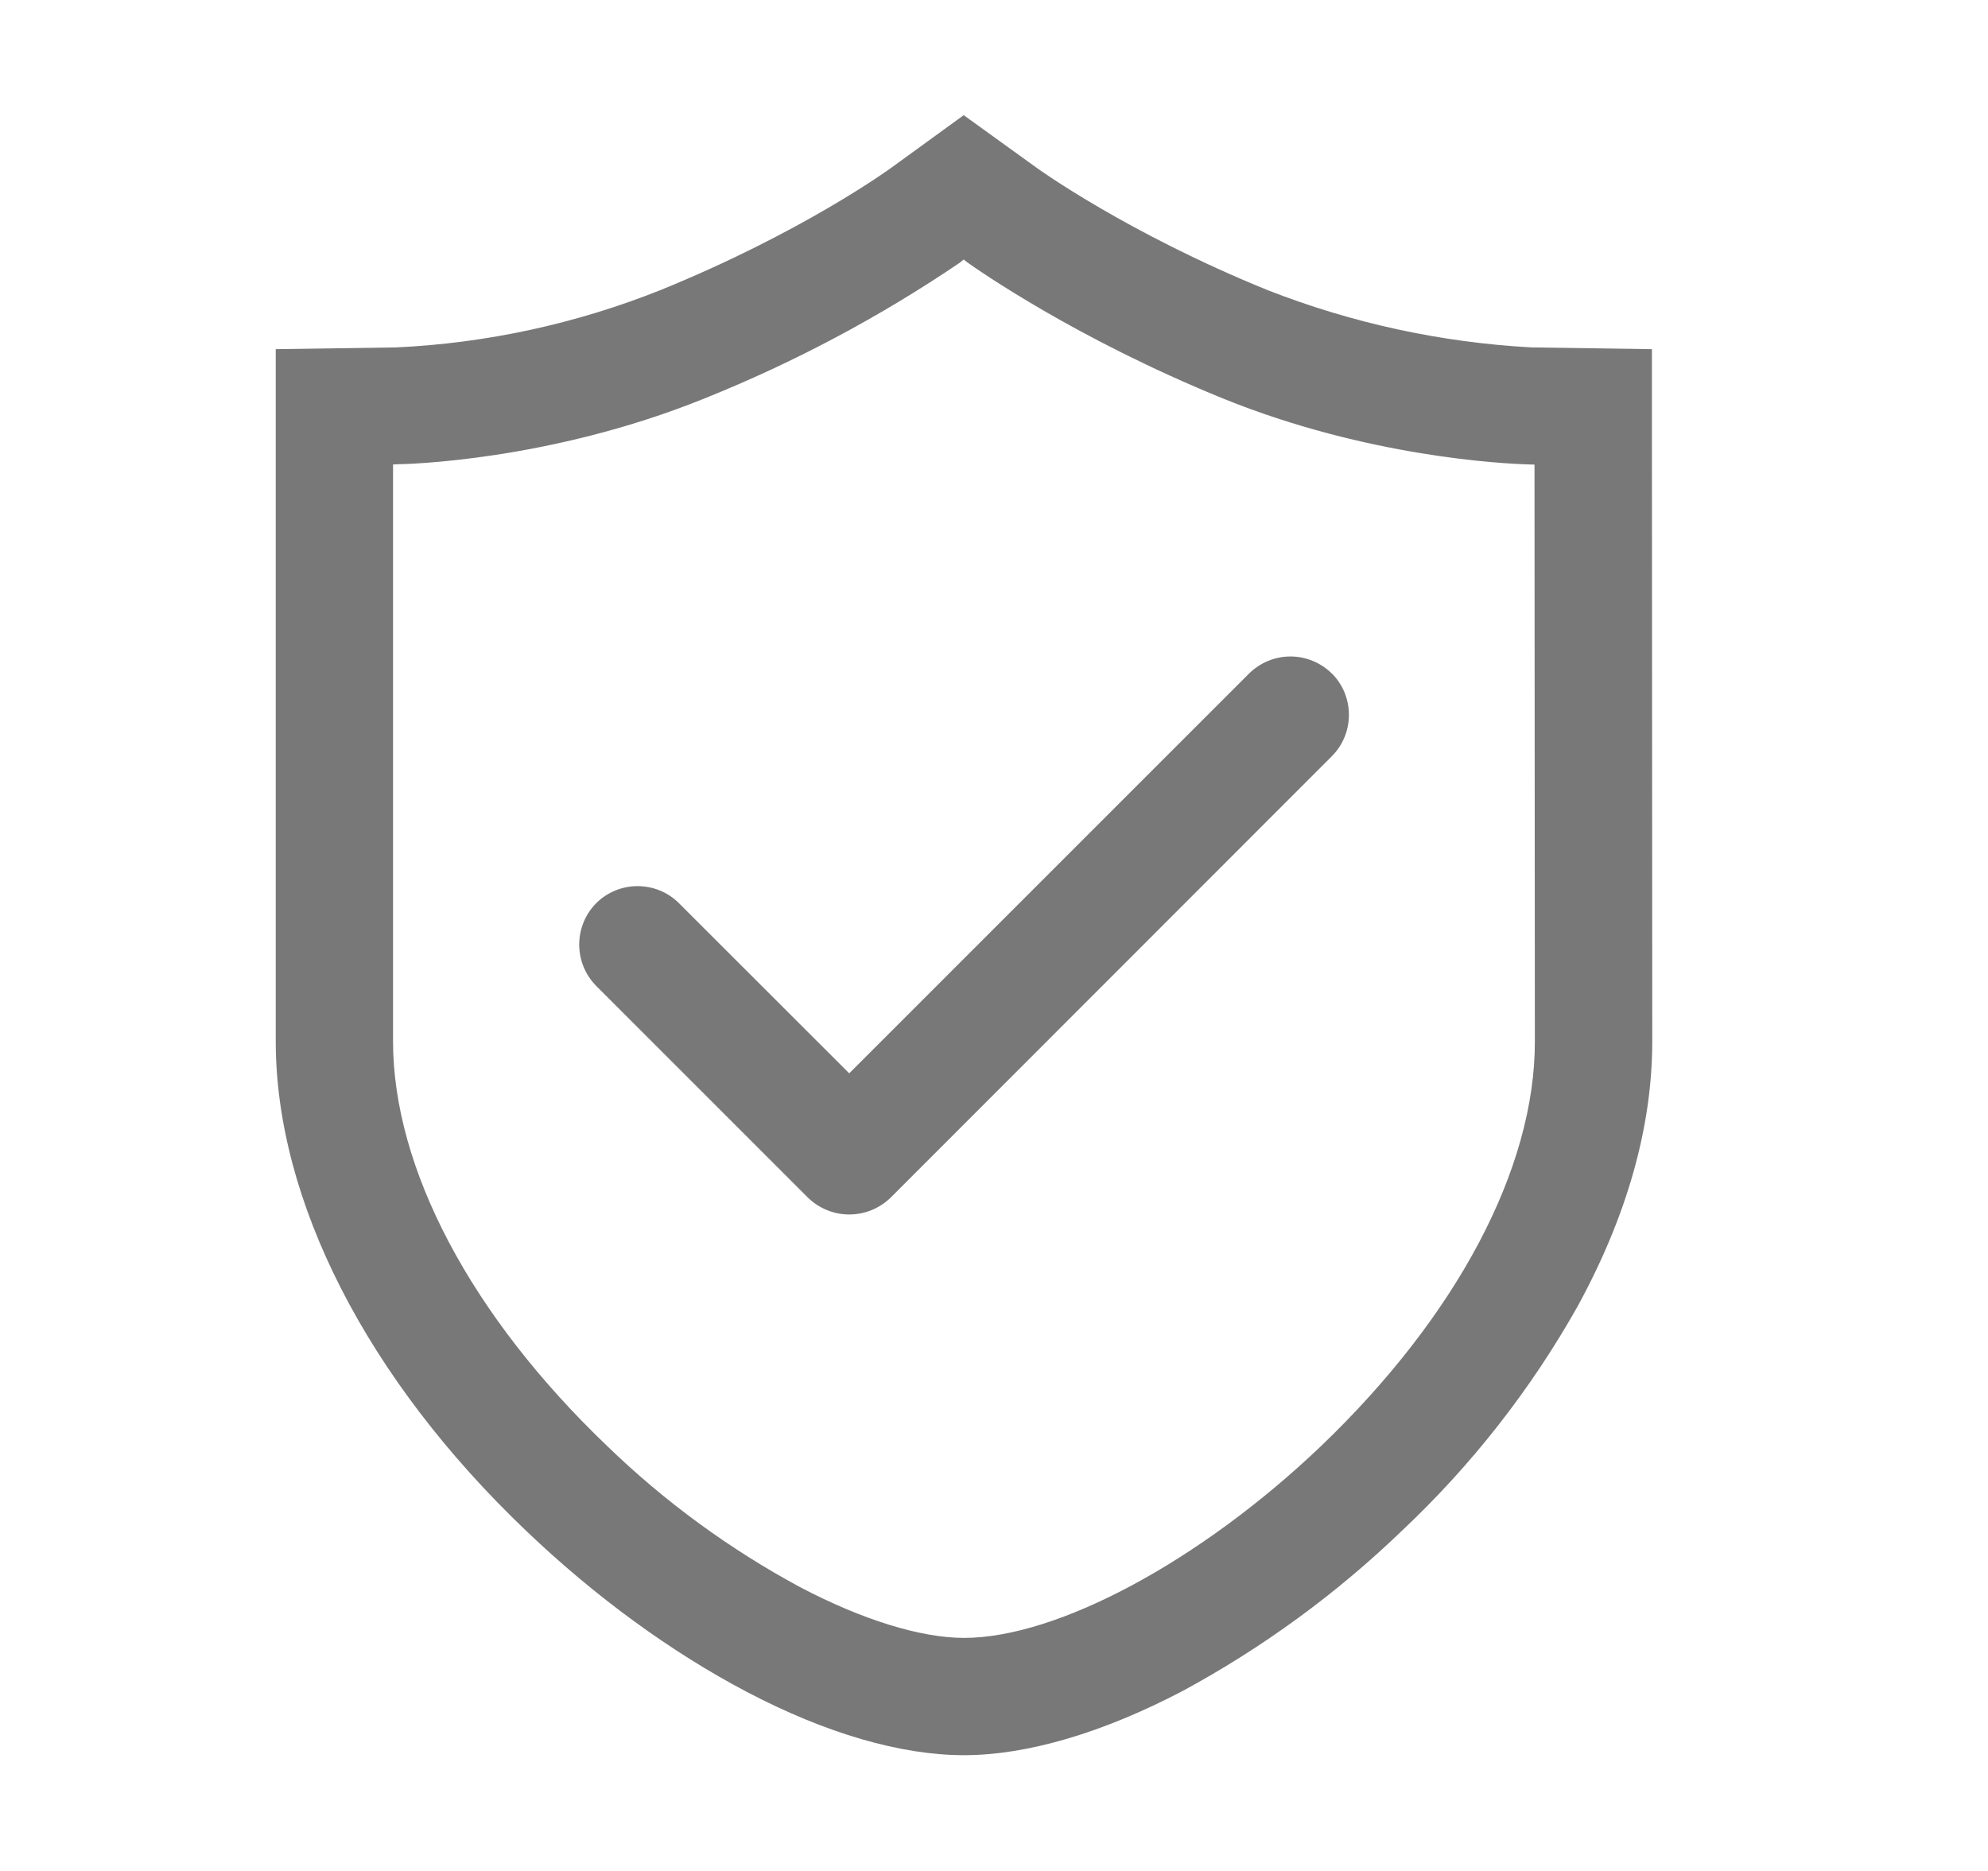
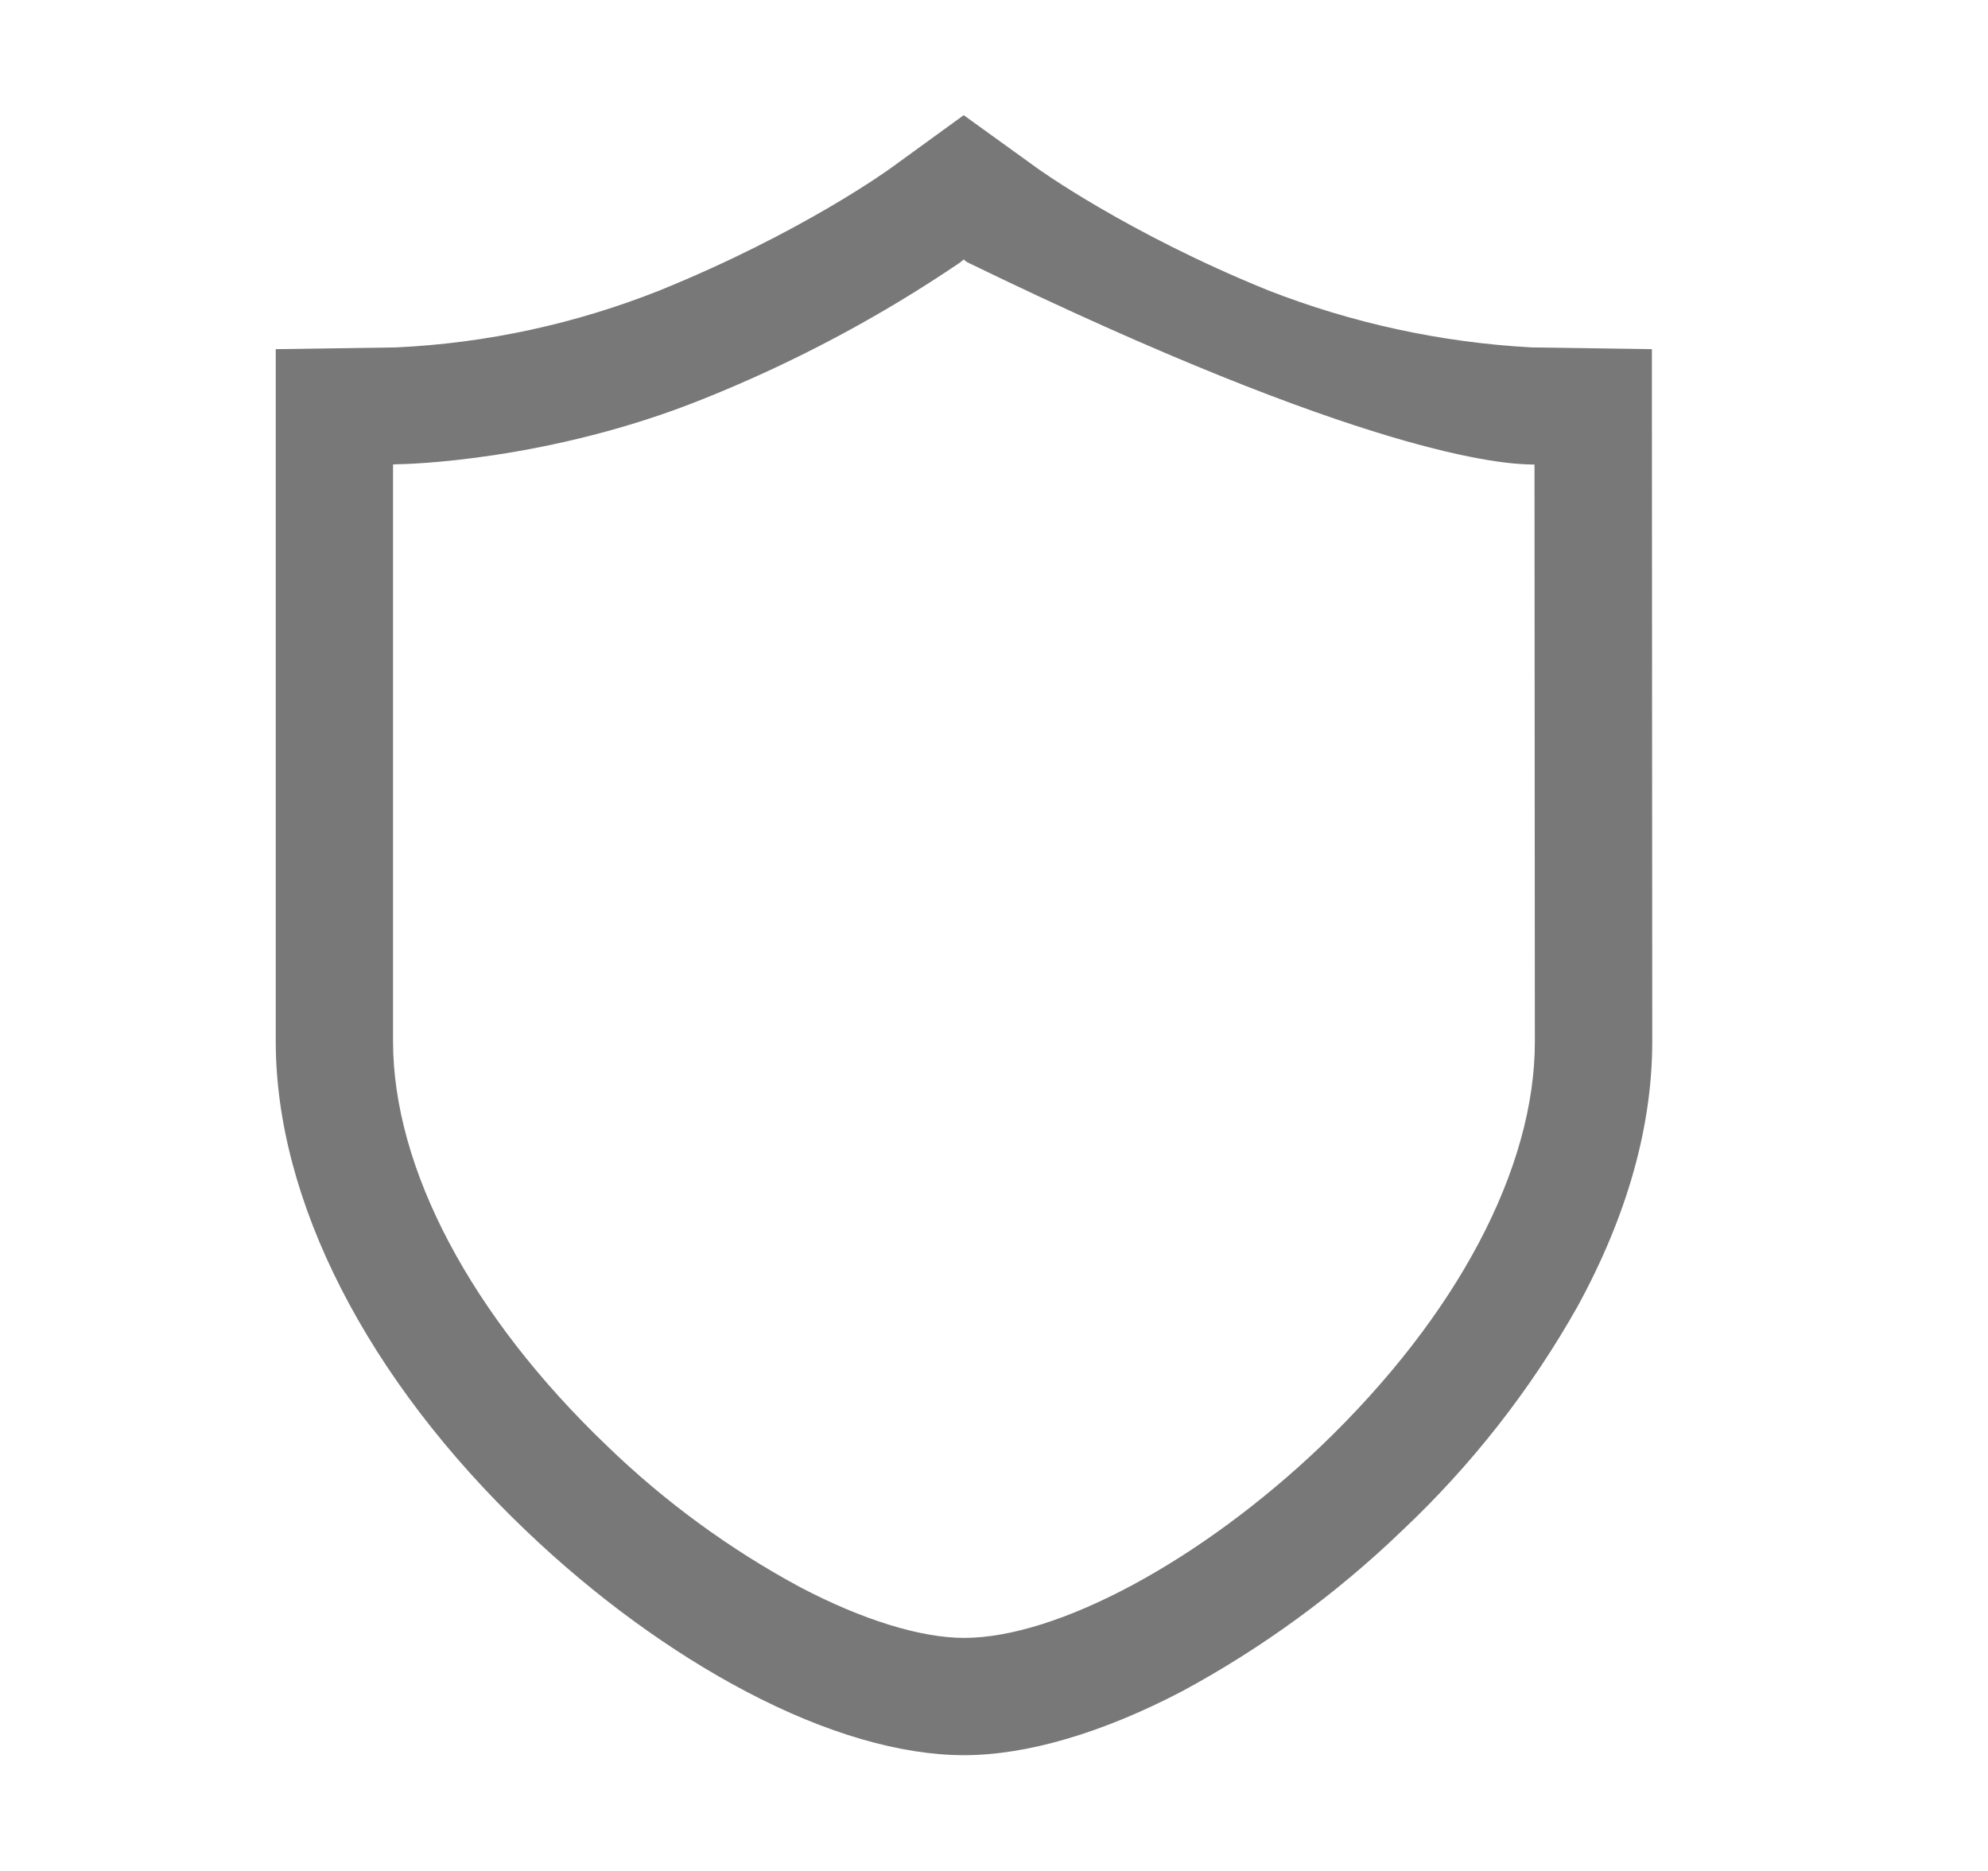
<svg xmlns="http://www.w3.org/2000/svg" width="17" height="16" viewBox="0 0 17 16" fill="none">
-   <path d="M14.126 3.479V2.986L13.1 2.971H13.097C12.324 2.929 11.563 2.764 10.842 2.482C9.639 1.994 8.869 1.439 8.862 1.433L8.241 0.985L7.628 1.43C7.596 1.454 6.849 1.993 5.645 2.482C4.925 2.769 4.162 2.935 3.387 2.971L2.358 2.986V8.906C2.358 10.266 3.137 11.792 4.499 13.091C5.085 13.651 5.737 14.128 6.387 14.469C7.063 14.824 7.703 15.01 8.244 15.01C8.781 15.01 9.428 14.82 10.113 14.461C10.797 14.091 11.428 13.63 11.988 13.091C12.583 12.531 13.09 11.884 13.491 11.171C13.914 10.397 14.129 9.635 14.129 8.905L14.126 3.48L14.126 3.479ZM8.214 2.241L8.241 2.219L8.268 2.241C8.359 2.306 9.198 2.895 10.461 3.409C11.699 3.91 12.861 3.966 13.081 3.972L13.122 3.973L13.125 8.906C13.127 9.992 12.459 11.253 11.296 12.367C10.268 13.348 9.043 14.007 8.244 14.007C7.874 14.007 7.375 13.853 6.842 13.573C6.239 13.248 5.684 12.842 5.192 12.366C4.028 11.253 3.361 9.992 3.361 8.904V3.972L3.403 3.97C3.454 3.97 4.694 3.946 6.023 3.408C6.793 3.099 7.528 2.708 8.214 2.242V2.241H8.214Z" fill="#787878" />
-   <path d="M11.389 5.76C11.295 5.667 11.168 5.614 11.035 5.614C10.903 5.614 10.775 5.667 10.681 5.76L7.262 9.179L5.806 7.724C5.712 7.63 5.585 7.578 5.452 7.578C5.32 7.578 5.192 7.63 5.098 7.724C5.005 7.818 4.953 7.945 4.953 8.077C4.953 8.21 5.005 8.337 5.098 8.431L6.908 10.241C7.003 10.334 7.13 10.386 7.262 10.386C7.395 10.386 7.522 10.334 7.617 10.241L11.389 6.467C11.483 6.373 11.535 6.246 11.535 6.113C11.535 5.98 11.483 5.853 11.389 5.759L11.389 5.76Z" fill="#787878" />
+   <path d="M14.126 3.479V2.986L13.1 2.971H13.097C12.324 2.929 11.563 2.764 10.842 2.482C9.639 1.994 8.869 1.439 8.862 1.433L8.241 0.985L7.628 1.43C7.596 1.454 6.849 1.993 5.645 2.482C4.925 2.769 4.162 2.935 3.387 2.971L2.358 2.986V8.906C2.358 10.266 3.137 11.792 4.499 13.091C5.085 13.651 5.737 14.128 6.387 14.469C7.063 14.824 7.703 15.01 8.244 15.01C8.781 15.01 9.428 14.82 10.113 14.461C10.797 14.091 11.428 13.63 11.988 13.091C12.583 12.531 13.09 11.884 13.491 11.171C13.914 10.397 14.129 9.635 14.129 8.905L14.126 3.48L14.126 3.479ZM8.214 2.241L8.241 2.219L8.268 2.241C11.699 3.91 12.861 3.966 13.081 3.972L13.122 3.973L13.125 8.906C13.127 9.992 12.459 11.253 11.296 12.367C10.268 13.348 9.043 14.007 8.244 14.007C7.874 14.007 7.375 13.853 6.842 13.573C6.239 13.248 5.684 12.842 5.192 12.366C4.028 11.253 3.361 9.992 3.361 8.904V3.972L3.403 3.97C3.454 3.97 4.694 3.946 6.023 3.408C6.793 3.099 7.528 2.708 8.214 2.242V2.241H8.214Z" fill="#787878" />
</svg>